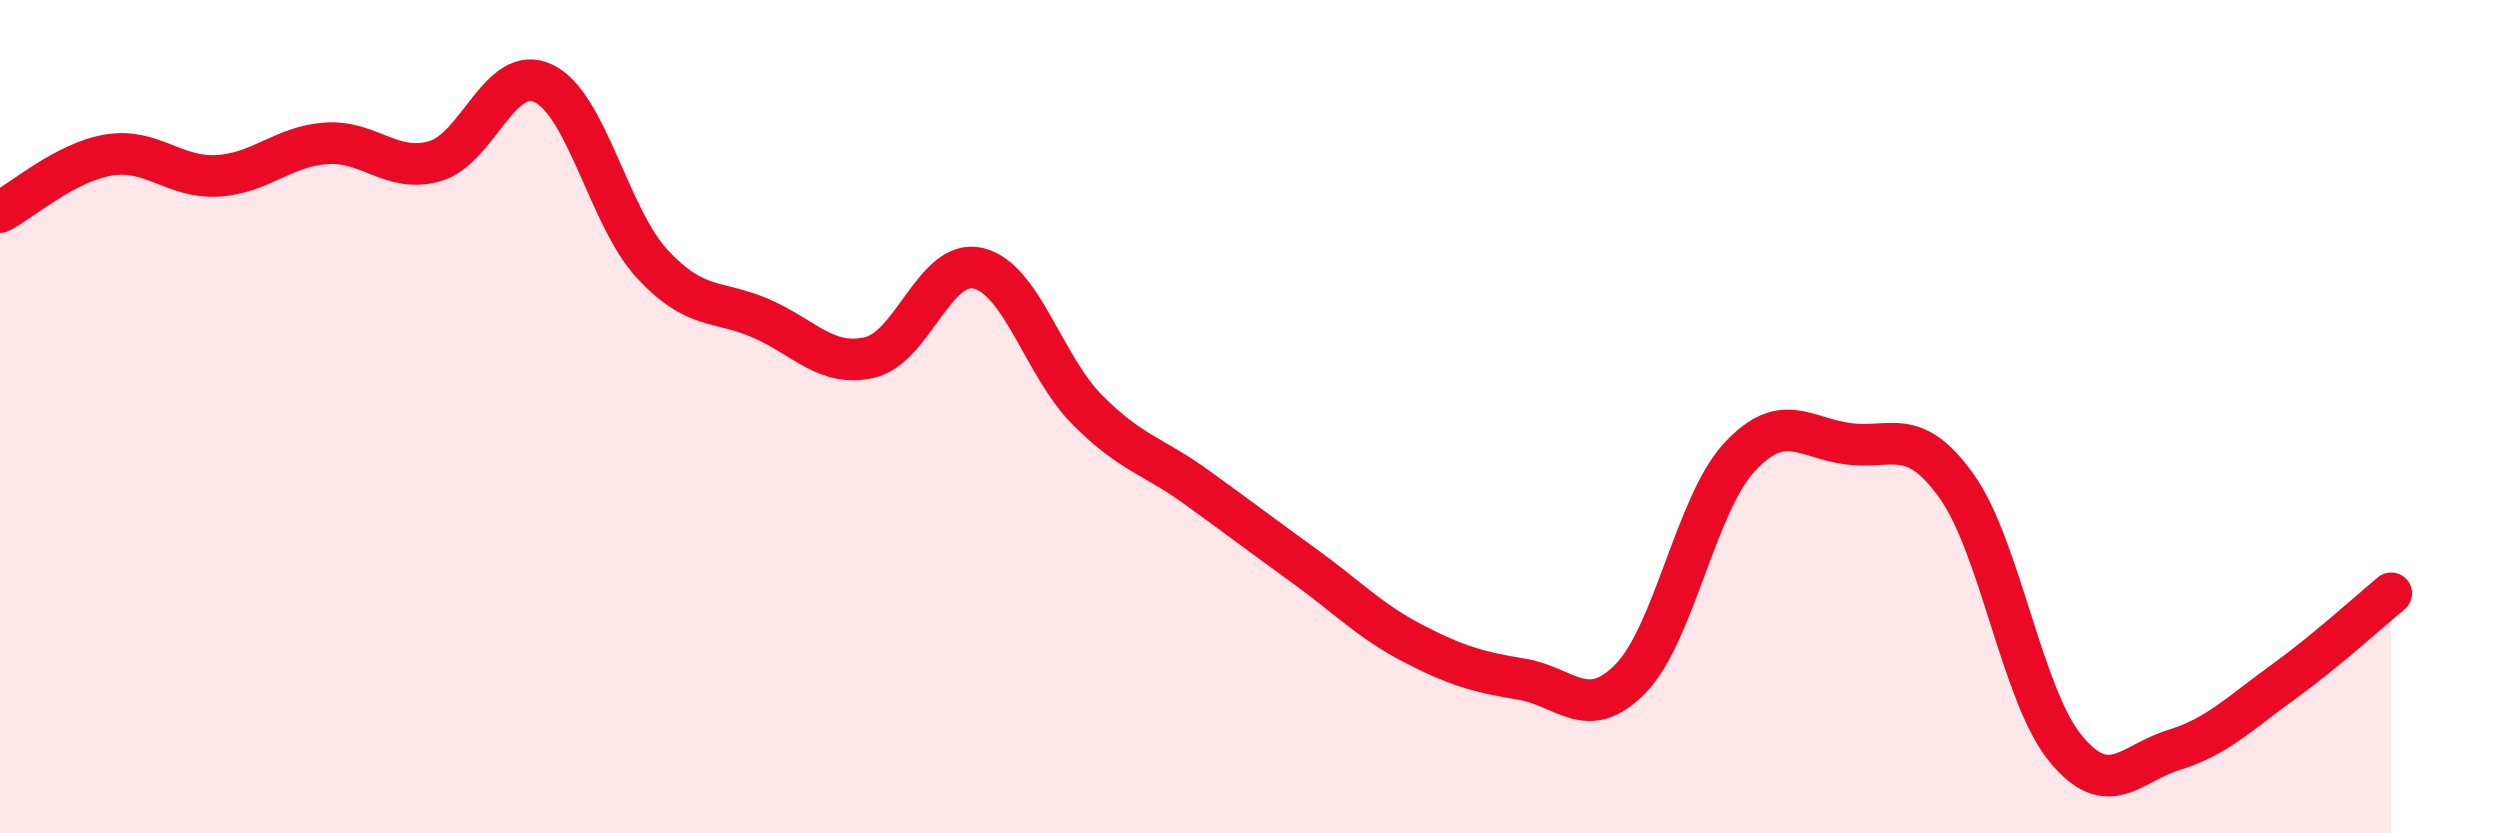
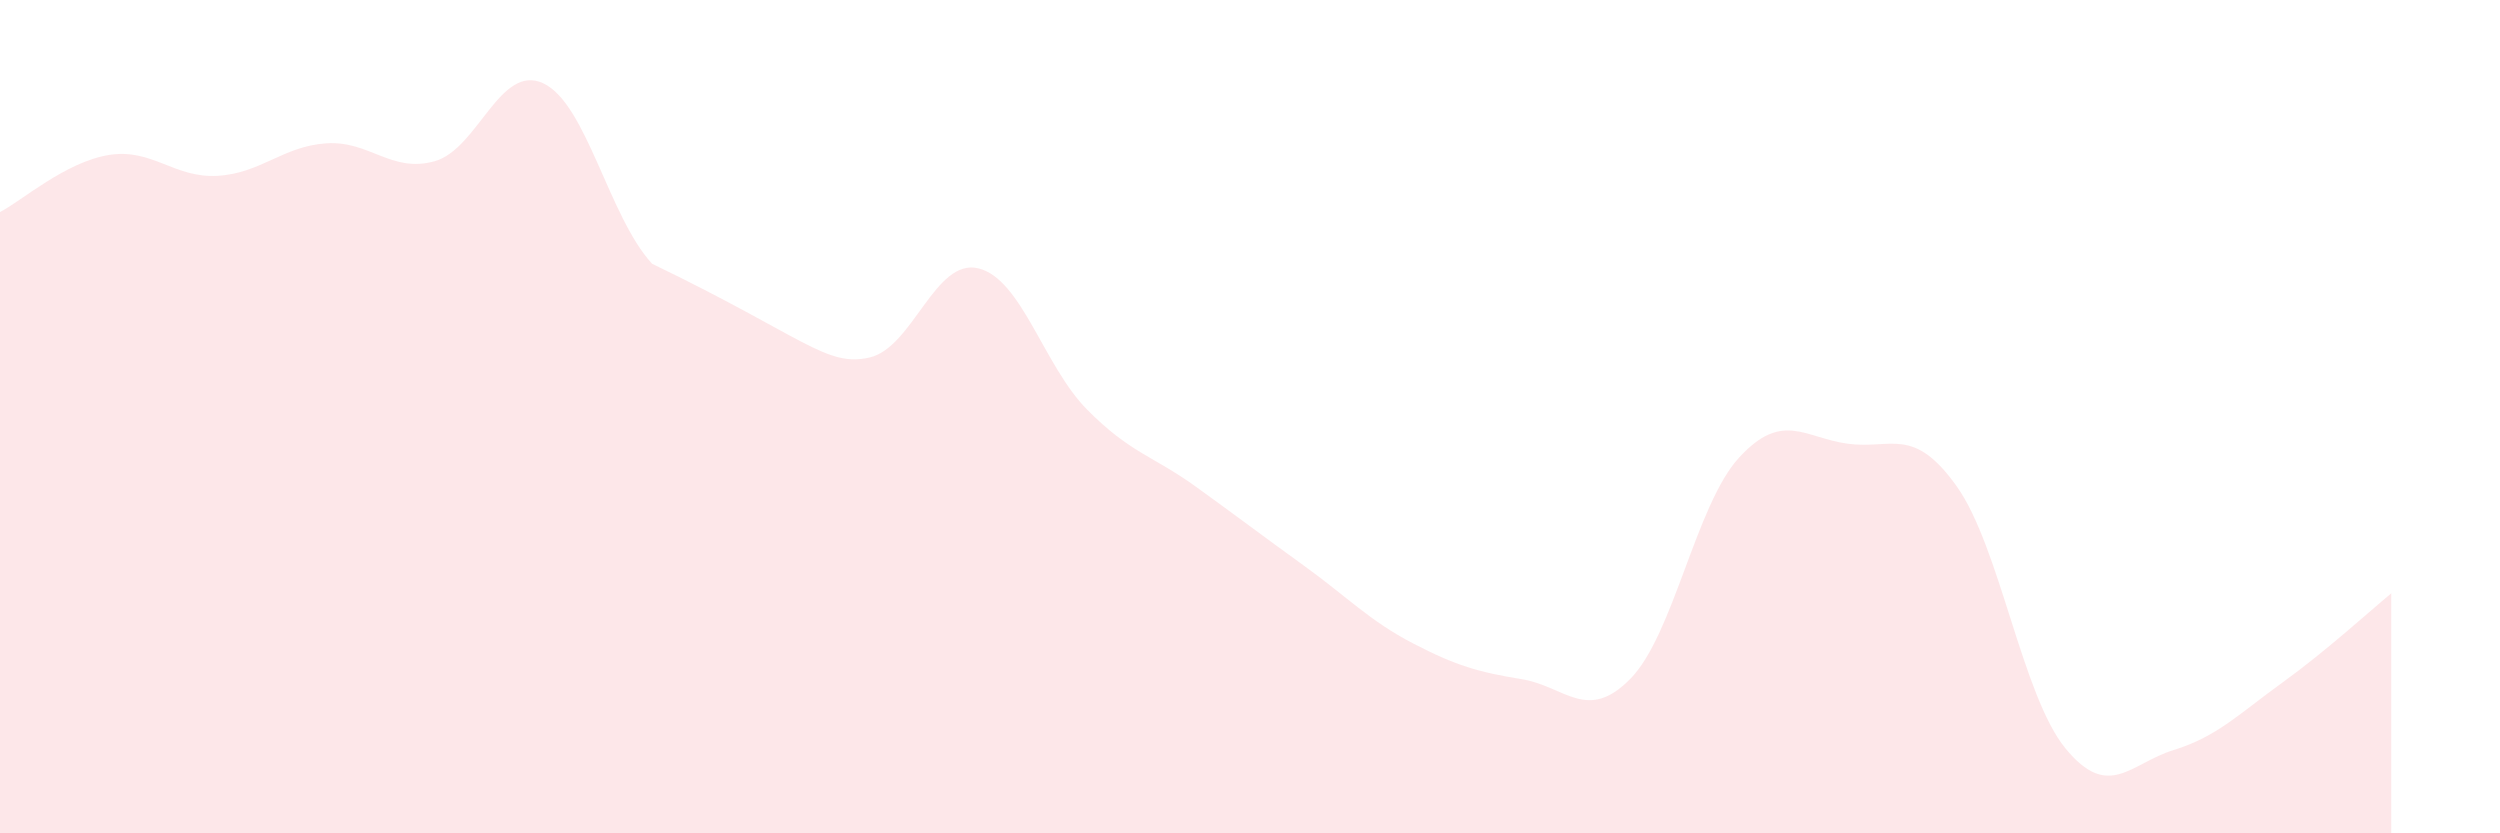
<svg xmlns="http://www.w3.org/2000/svg" width="60" height="20" viewBox="0 0 60 20">
-   <path d="M 0,5.09 C 0.52,4.82 1.57,3.89 2.61,3.72 C 3.65,3.55 4.18,4.28 5.22,4.22 C 6.26,4.16 6.79,3.51 7.83,3.44 C 8.87,3.37 9.39,4.16 10.43,3.87 C 11.47,3.58 12,1.51 13.04,2 C 14.08,2.49 14.61,5.2 15.65,6.33 C 16.69,7.46 17.22,7.19 18.26,7.64 C 19.3,8.09 19.83,8.82 20.87,8.58 C 21.91,8.34 22.44,6.19 23.48,6.44 C 24.52,6.69 25.05,8.78 26.09,9.83 C 27.13,10.88 27.66,10.93 28.7,11.68 C 29.74,12.43 30.26,12.83 31.3,13.58 C 32.34,14.33 32.87,14.9 33.91,15.44 C 34.95,15.98 35.48,16.13 36.52,16.3 C 37.56,16.47 38.09,17.35 39.13,16.29 C 40.17,15.23 40.7,12.11 41.74,10.98 C 42.78,9.85 43.31,10.51 44.35,10.65 C 45.39,10.79 45.92,10.21 46.96,11.67 C 48,13.13 48.53,16.69 49.57,17.96 C 50.61,19.23 51.13,18.32 52.17,18 C 53.21,17.68 53.74,17.13 54.78,16.38 C 55.82,15.63 56.87,14.67 57.39,14.24L57.39 20L0 20Z" fill="#EB0A25" opacity="0.1" stroke-linecap="round" stroke-linejoin="round" />
-   <path d="M 0,5.09 C 0.52,4.82 1.57,3.89 2.61,3.72 C 3.65,3.55 4.18,4.28 5.22,4.22 C 6.26,4.16 6.79,3.51 7.83,3.44 C 8.87,3.37 9.39,4.16 10.43,3.87 C 11.47,3.58 12,1.51 13.04,2 C 14.08,2.49 14.61,5.2 15.65,6.33 C 16.69,7.46 17.22,7.19 18.26,7.64 C 19.3,8.09 19.83,8.82 20.87,8.58 C 21.91,8.34 22.44,6.19 23.48,6.44 C 24.52,6.69 25.05,8.78 26.09,9.83 C 27.13,10.88 27.66,10.93 28.7,11.68 C 29.74,12.43 30.26,12.83 31.3,13.58 C 32.34,14.33 32.87,14.9 33.91,15.44 C 34.95,15.98 35.48,16.13 36.52,16.3 C 37.56,16.47 38.09,17.35 39.13,16.29 C 40.17,15.23 40.7,12.11 41.74,10.98 C 42.78,9.85 43.31,10.51 44.35,10.65 C 45.39,10.79 45.92,10.21 46.96,11.67 C 48,13.13 48.53,16.69 49.57,17.96 C 50.61,19.23 51.13,18.32 52.17,18 C 53.21,17.68 53.74,17.13 54.78,16.38 C 55.82,15.63 56.87,14.67 57.39,14.24" stroke="#EB0A25" stroke-width="1" fill="none" stroke-linecap="round" stroke-linejoin="round" />
+   <path d="M 0,5.09 C 0.52,4.82 1.57,3.89 2.61,3.72 C 3.65,3.55 4.18,4.28 5.22,4.22 C 6.26,4.16 6.79,3.51 7.83,3.44 C 8.87,3.37 9.39,4.16 10.43,3.87 C 11.47,3.58 12,1.51 13.04,2 C 14.08,2.49 14.61,5.2 15.65,6.33 C 19.3,8.09 19.83,8.82 20.87,8.58 C 21.91,8.34 22.44,6.19 23.48,6.44 C 24.52,6.69 25.05,8.78 26.09,9.83 C 27.13,10.88 27.66,10.93 28.7,11.68 C 29.74,12.43 30.26,12.83 31.3,13.58 C 32.34,14.33 32.87,14.9 33.91,15.44 C 34.95,15.98 35.48,16.13 36.52,16.3 C 37.56,16.47 38.09,17.35 39.13,16.29 C 40.17,15.23 40.7,12.11 41.74,10.98 C 42.78,9.85 43.31,10.51 44.35,10.65 C 45.39,10.79 45.92,10.21 46.96,11.67 C 48,13.13 48.53,16.69 49.57,17.96 C 50.61,19.23 51.13,18.32 52.17,18 C 53.21,17.68 53.74,17.13 54.78,16.38 C 55.82,15.63 56.87,14.67 57.39,14.24L57.39 20L0 20Z" fill="#EB0A25" opacity="0.1" stroke-linecap="round" stroke-linejoin="round" />
</svg>